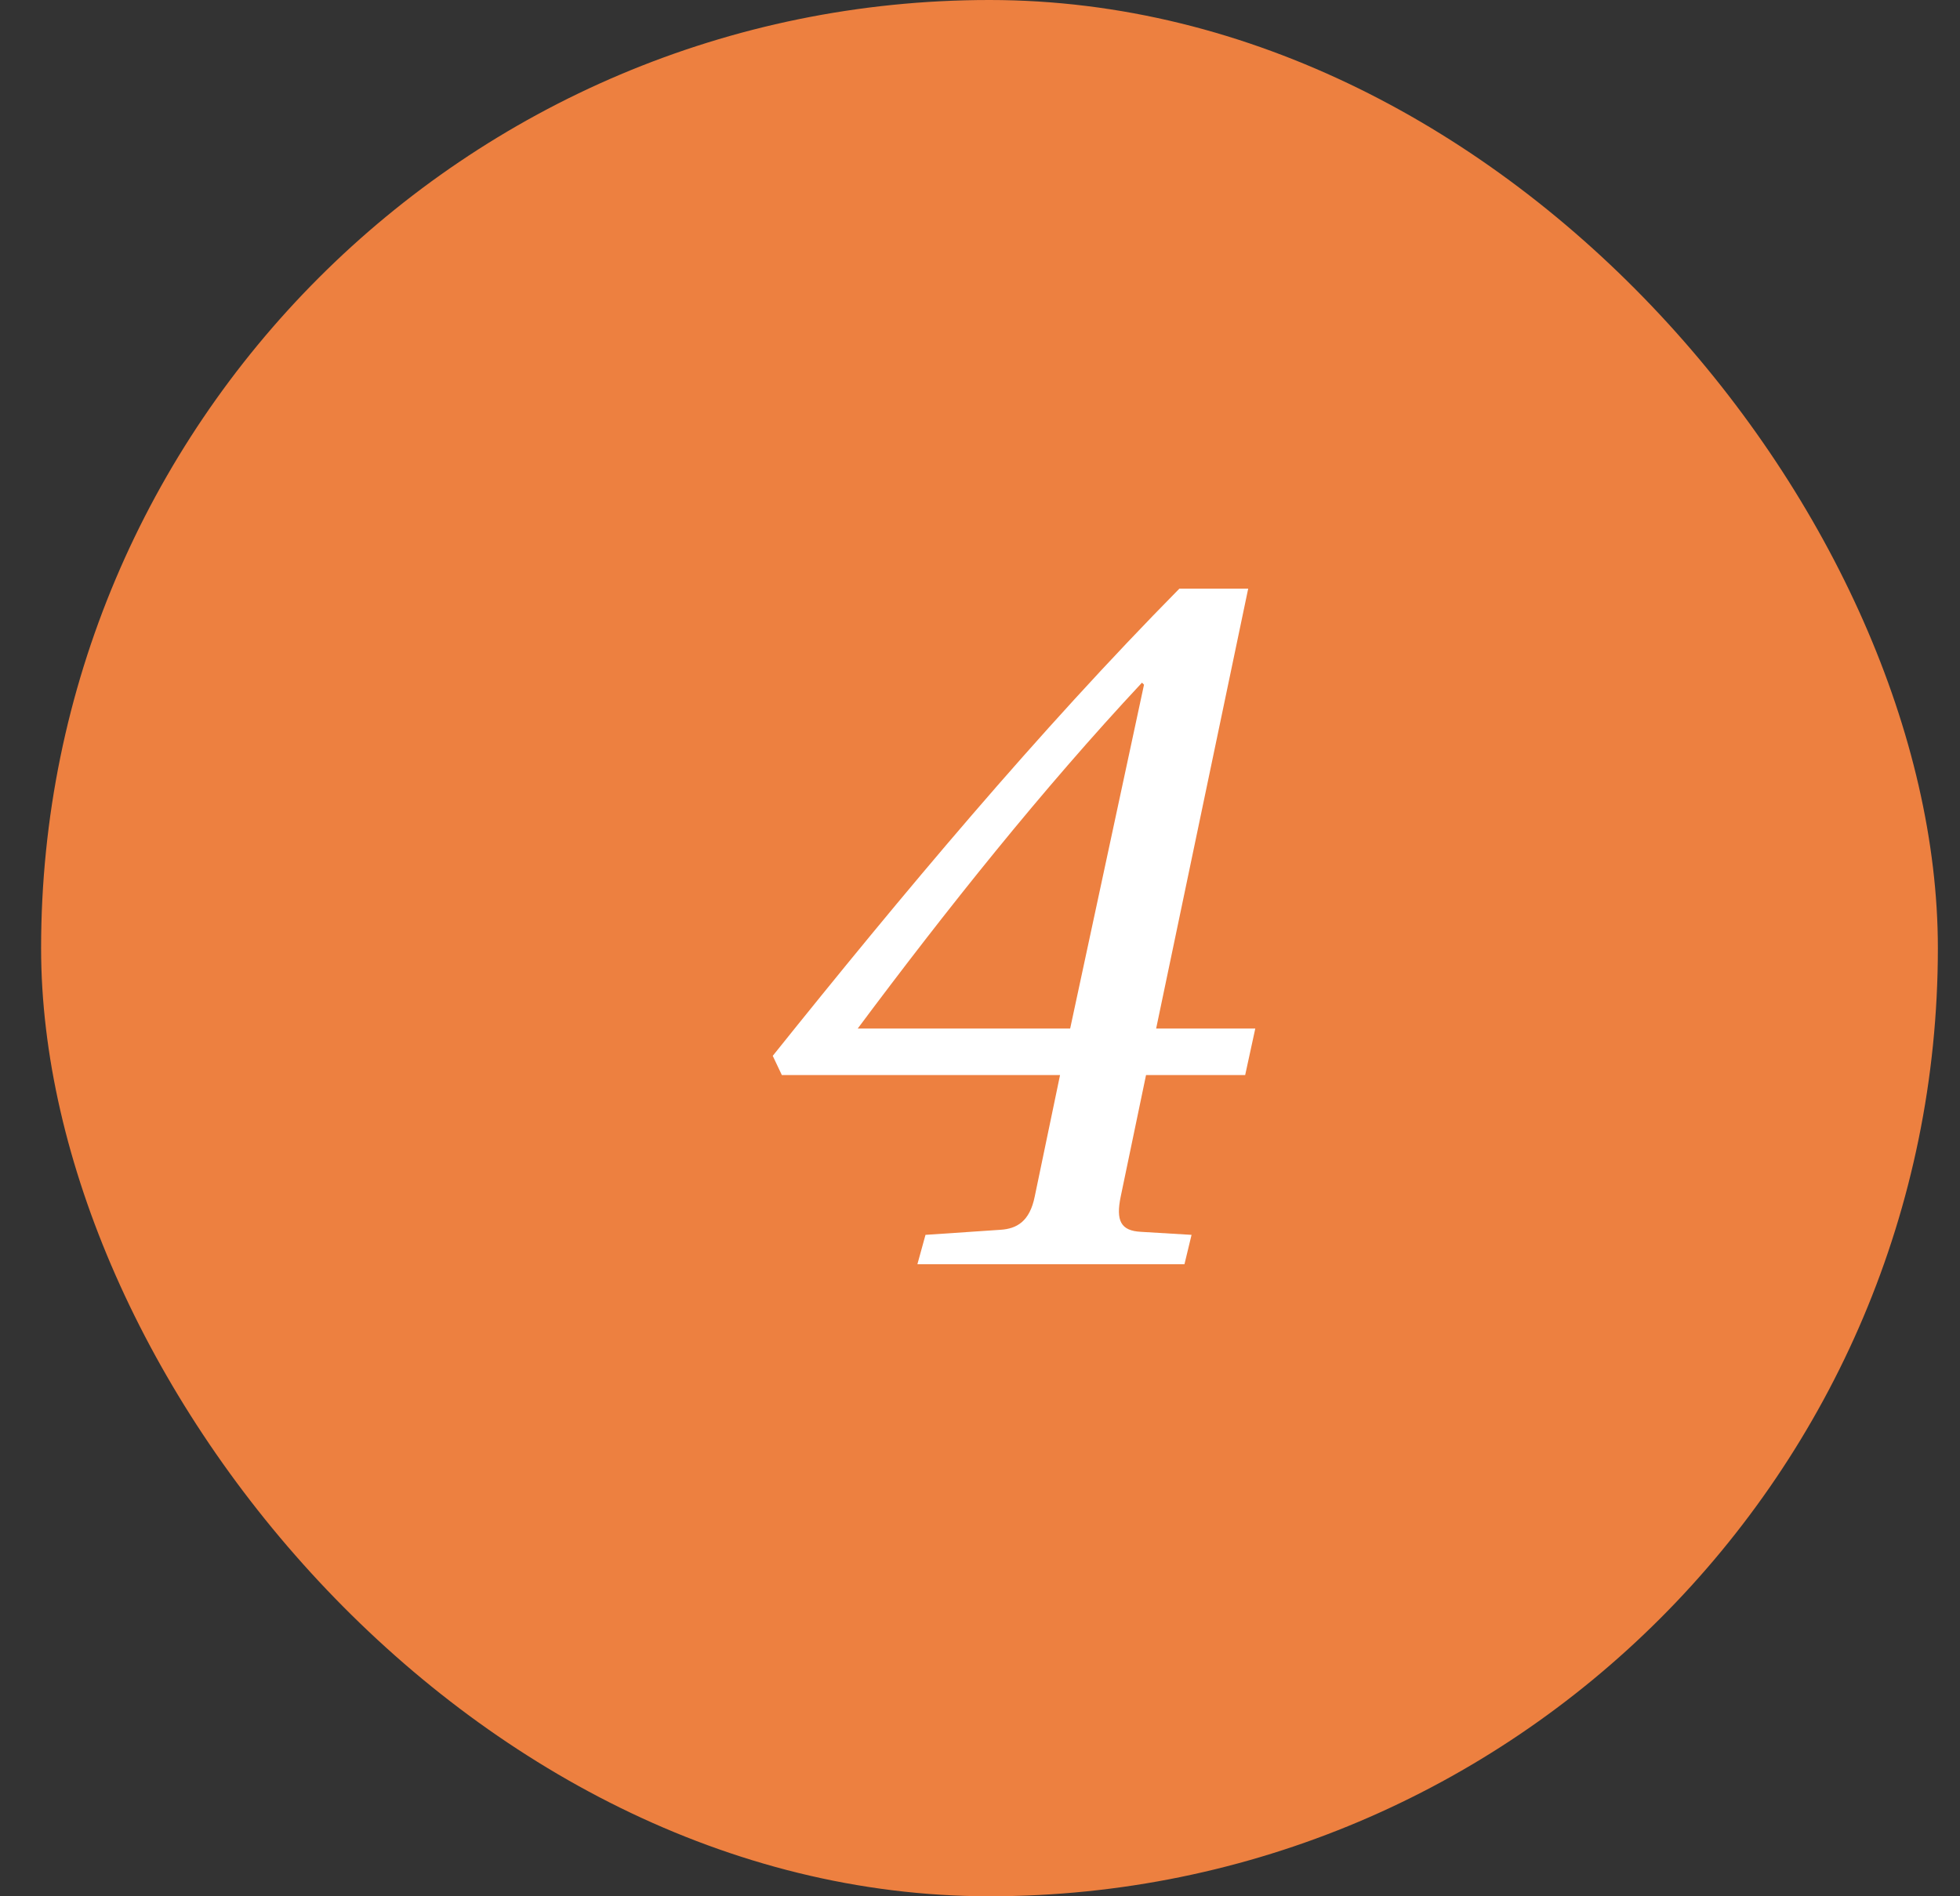
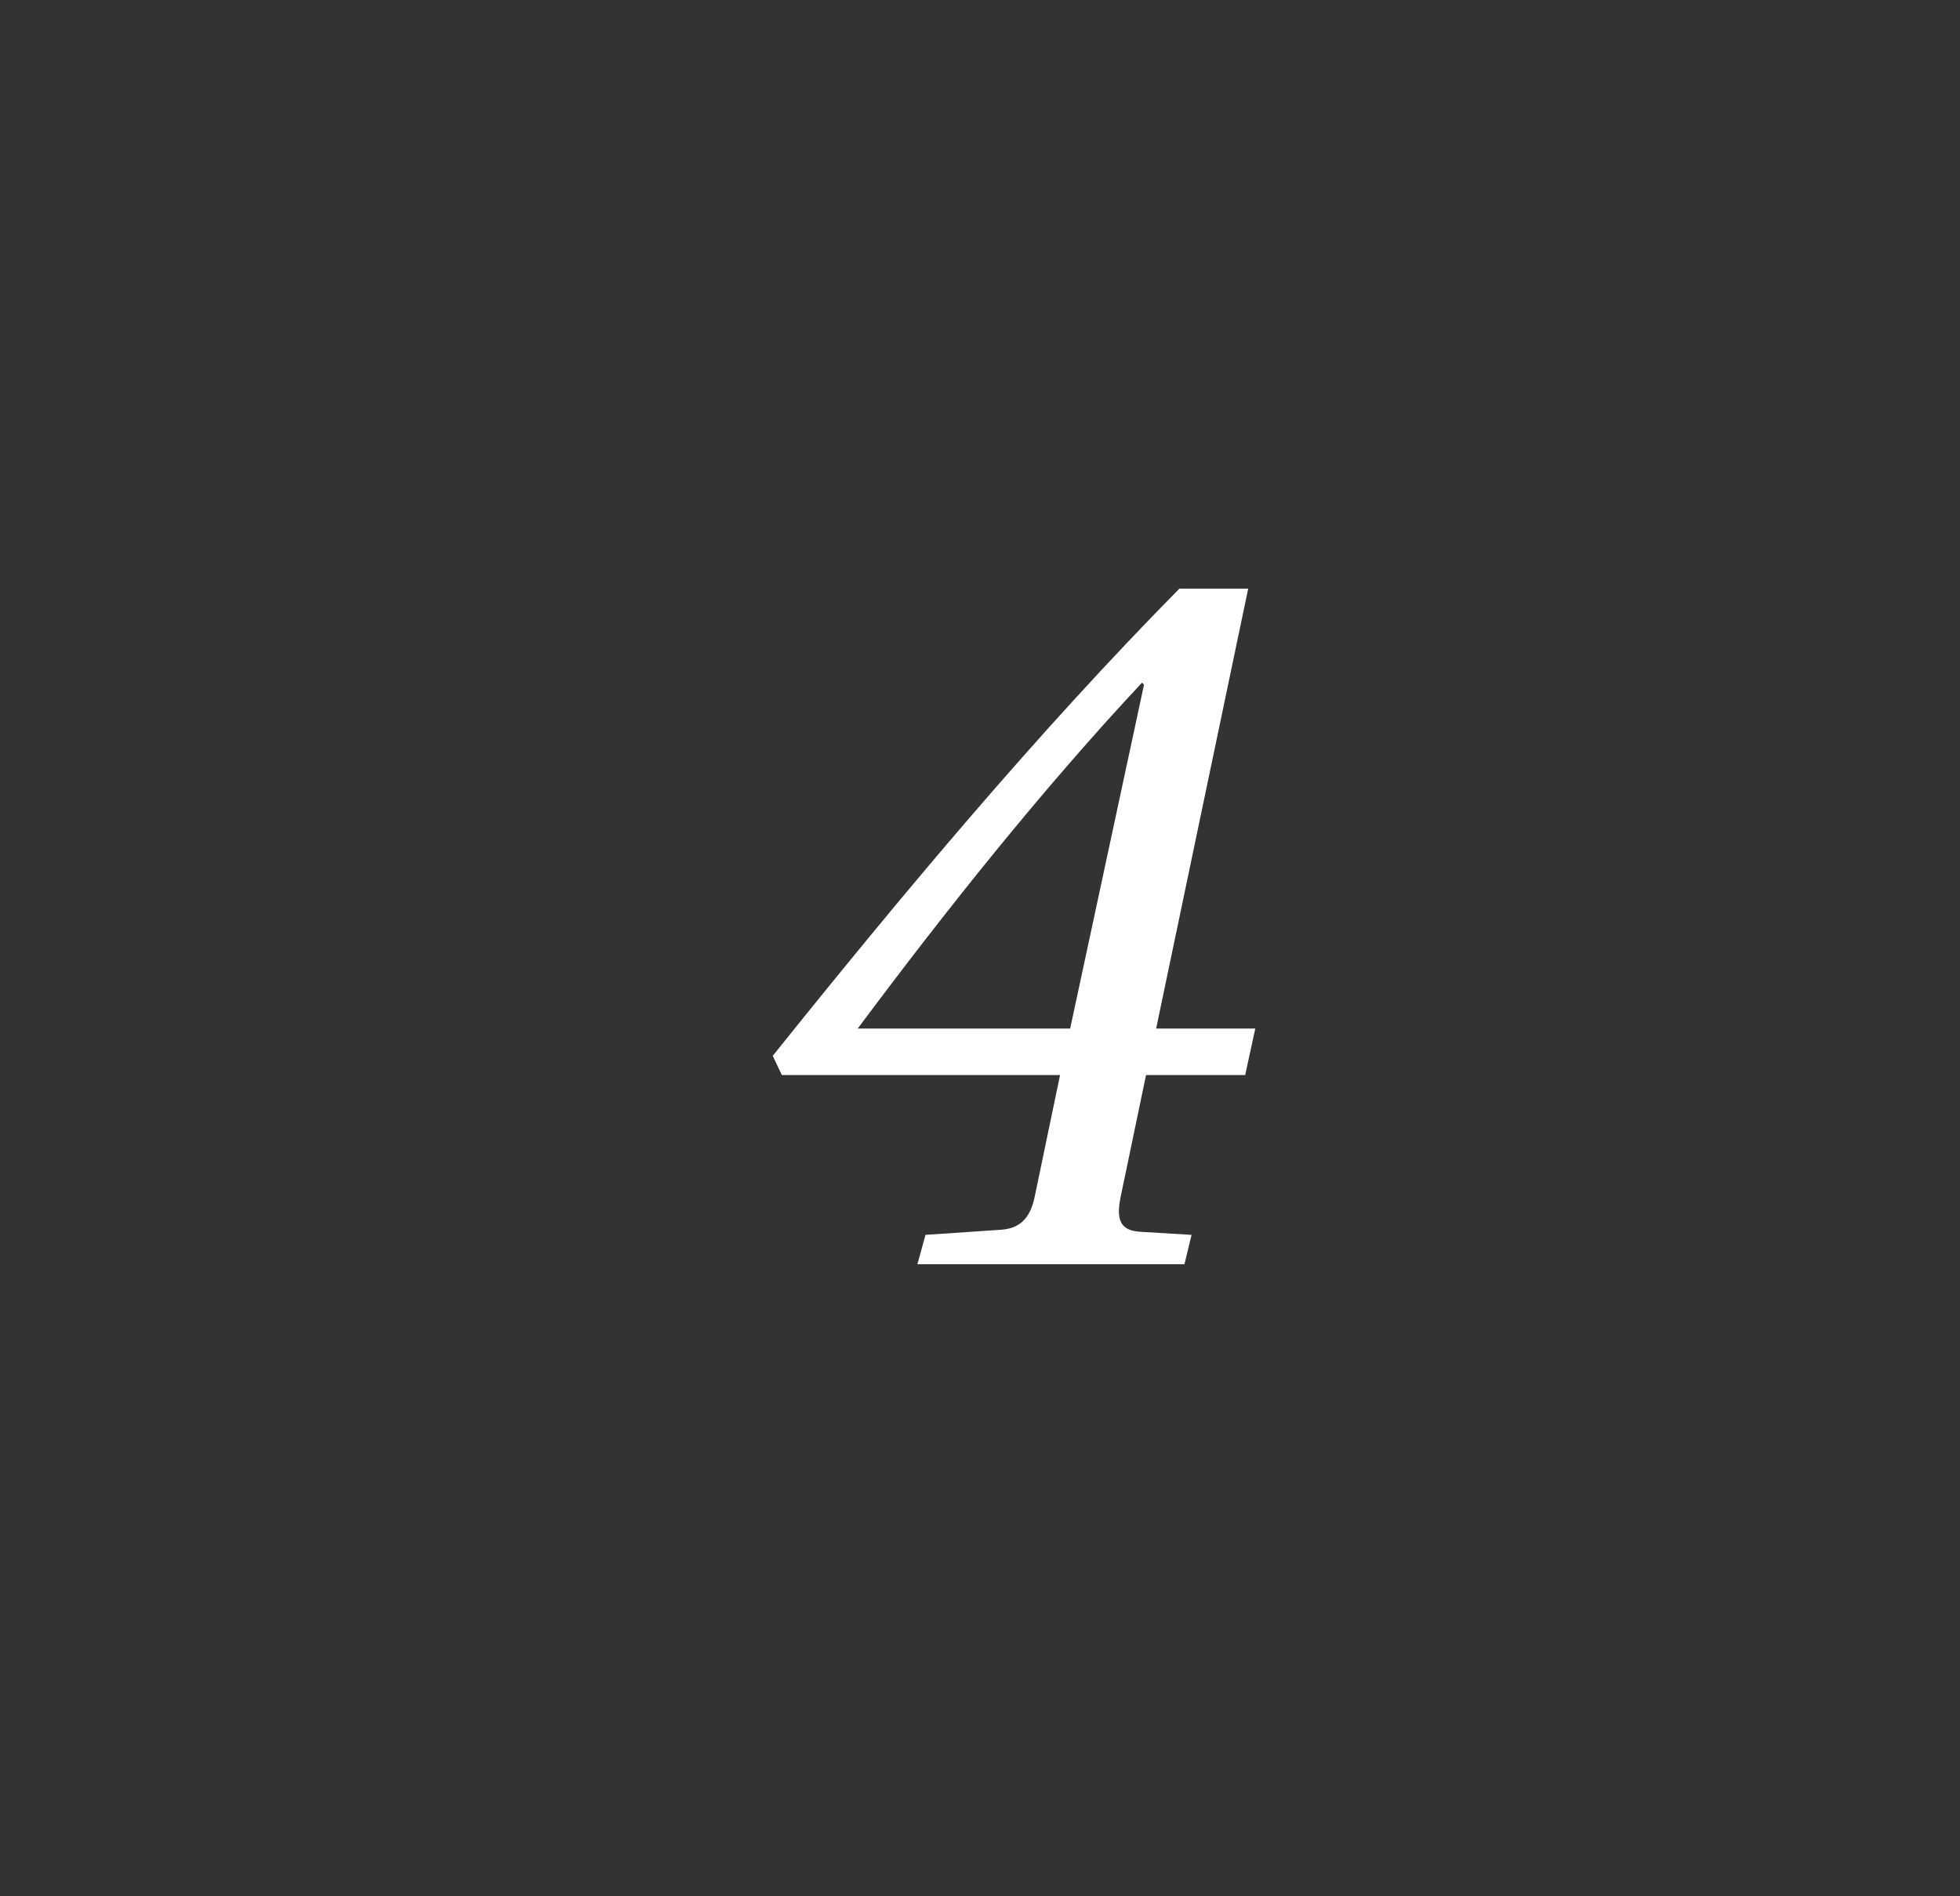
<svg xmlns="http://www.w3.org/2000/svg" width="31" height="30" viewBox="0 0 31 30" fill="none">
  <rect x="0" y="0" width="31" height="30" fill="#333333" stroke="none" />
-   <rect x="0.65" width="30" height="30" rx="15" fill="#ED8040" />
  <path d="M12.222 16.704C14.286 14.128 16.414 11.584 18.654 9.312H19.742L18.286 16.272H19.854L19.694 17.008H18.126L17.726 18.928C17.646 19.312 17.726 19.472 18.046 19.488L18.846 19.536L18.734 20H14.51L14.638 19.536L15.822 19.456C16.078 19.44 16.286 19.328 16.366 18.928L16.766 17.008H12.366L12.222 16.704ZM13.566 16.272H16.926L18.094 10.832L18.062 10.8C16.478 12.496 14.974 14.384 13.566 16.272Z" fill="white" />
</svg>